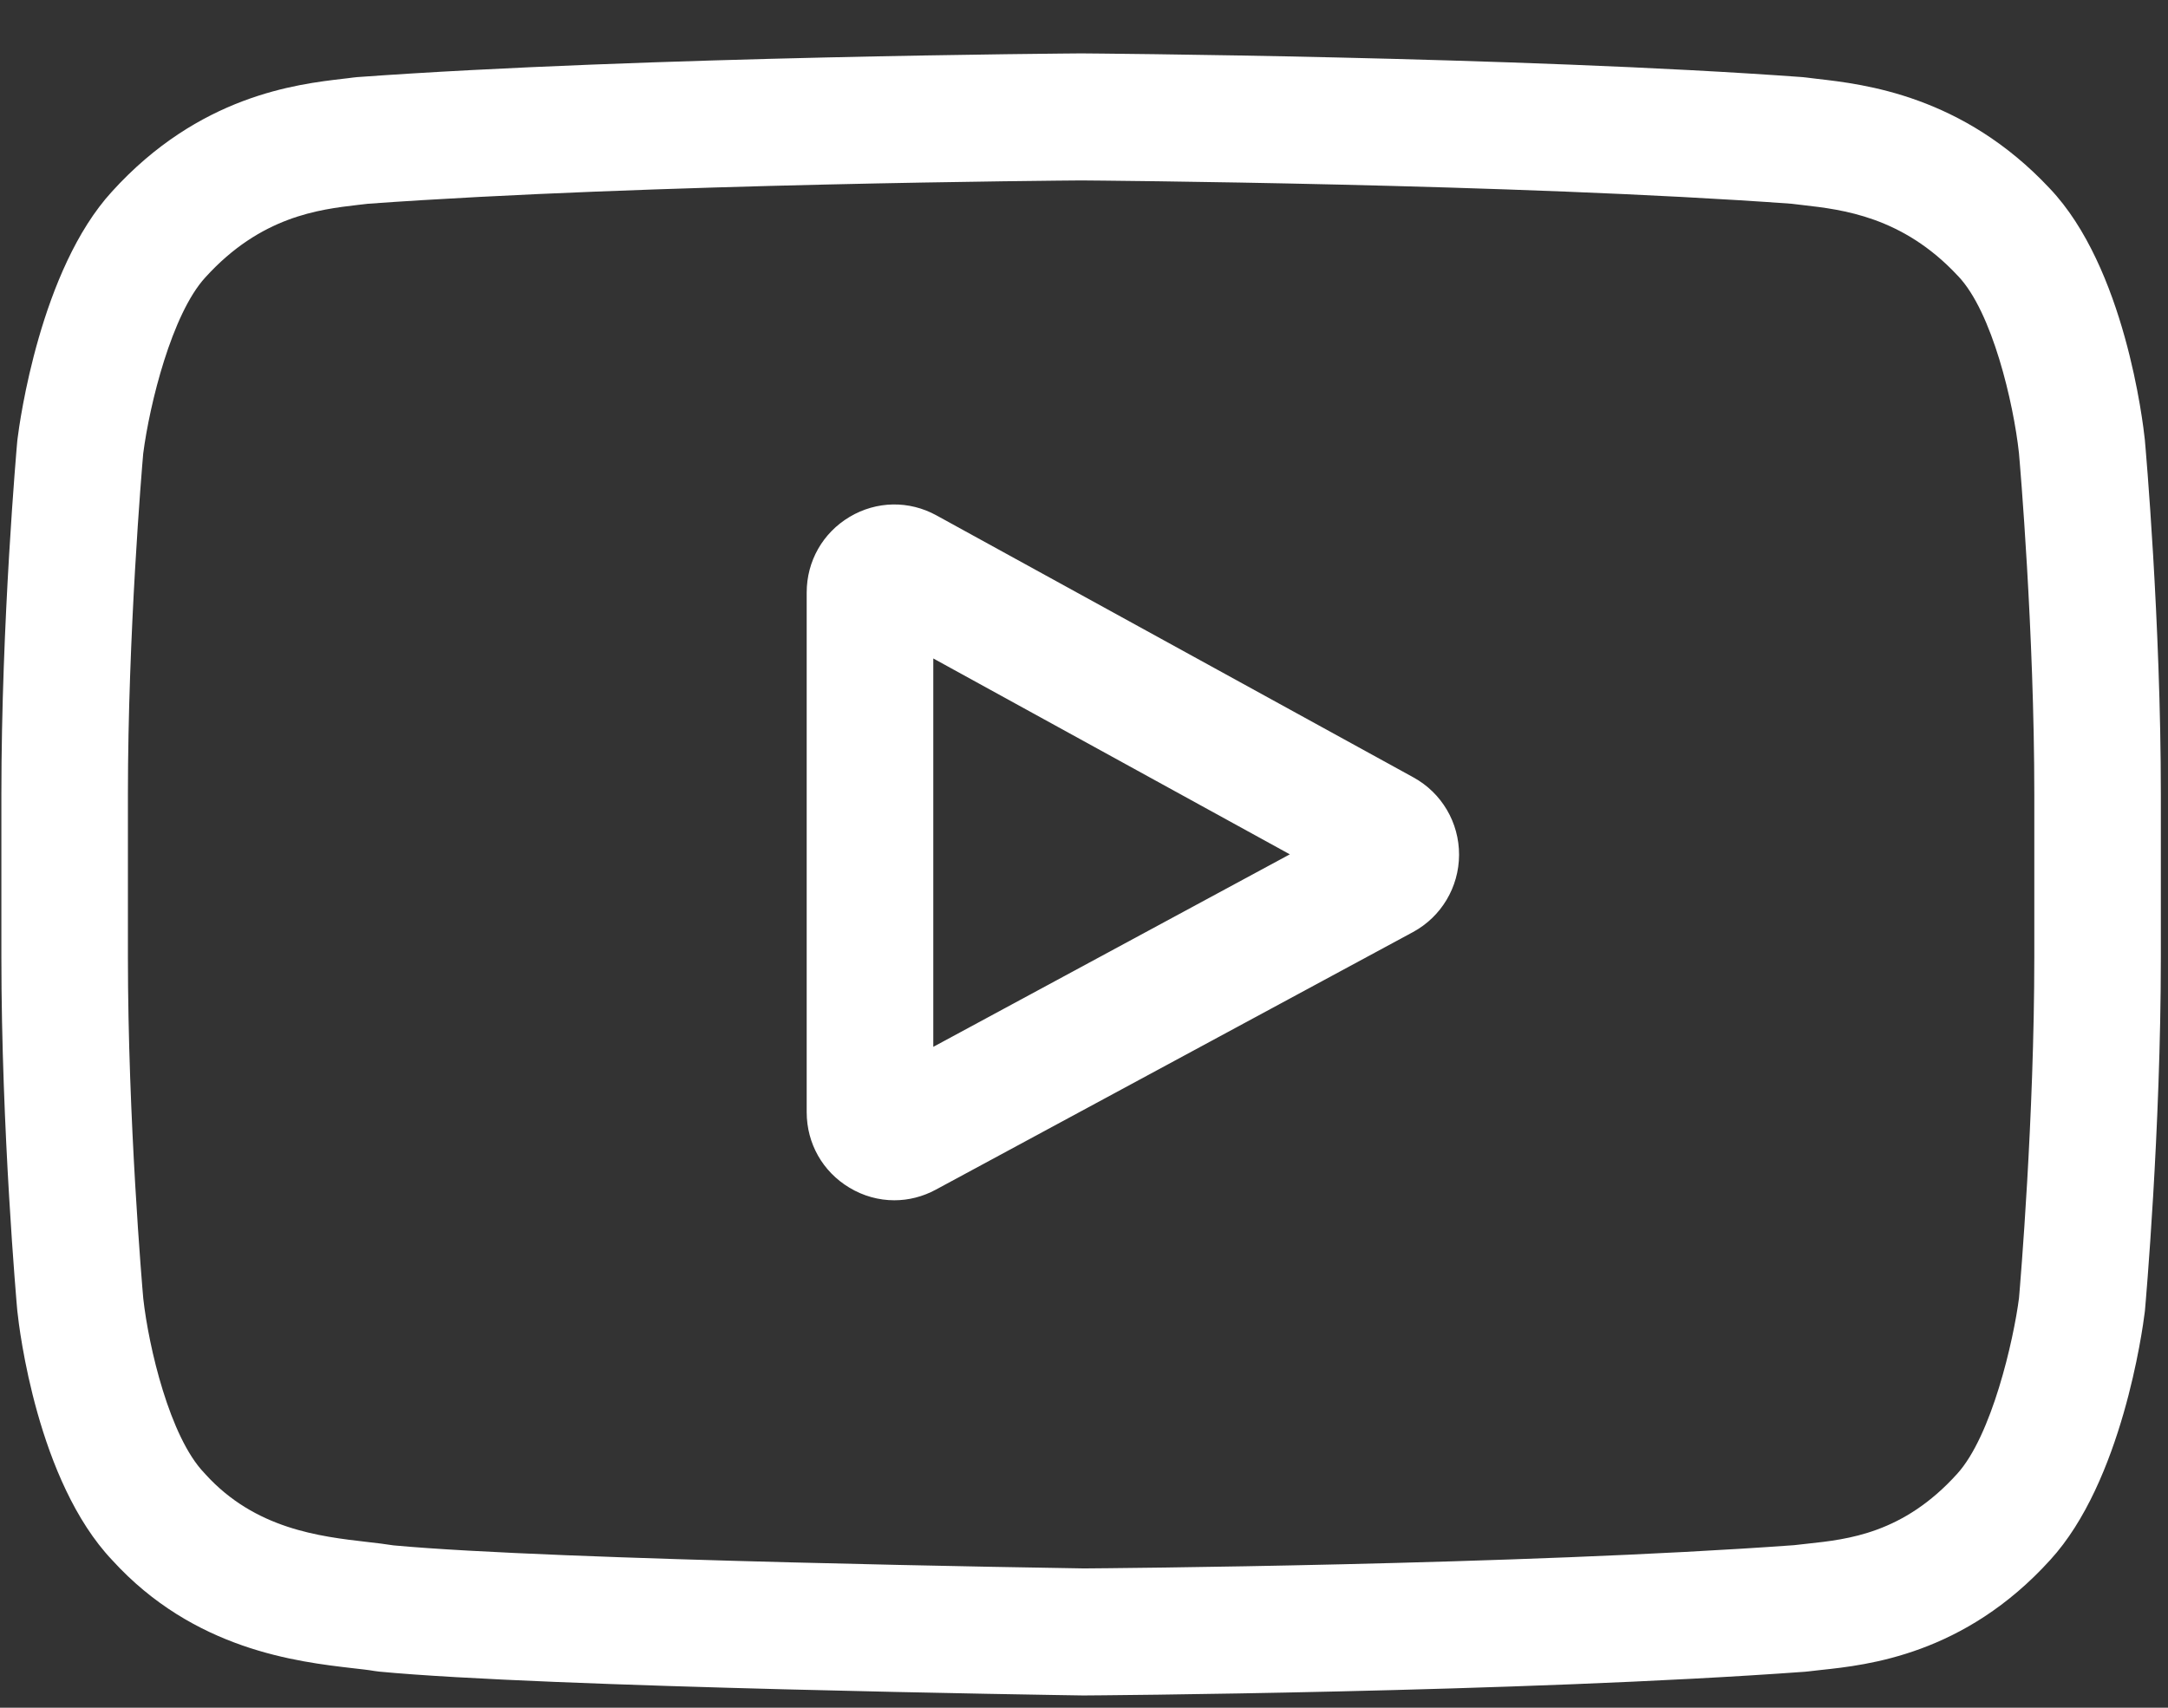
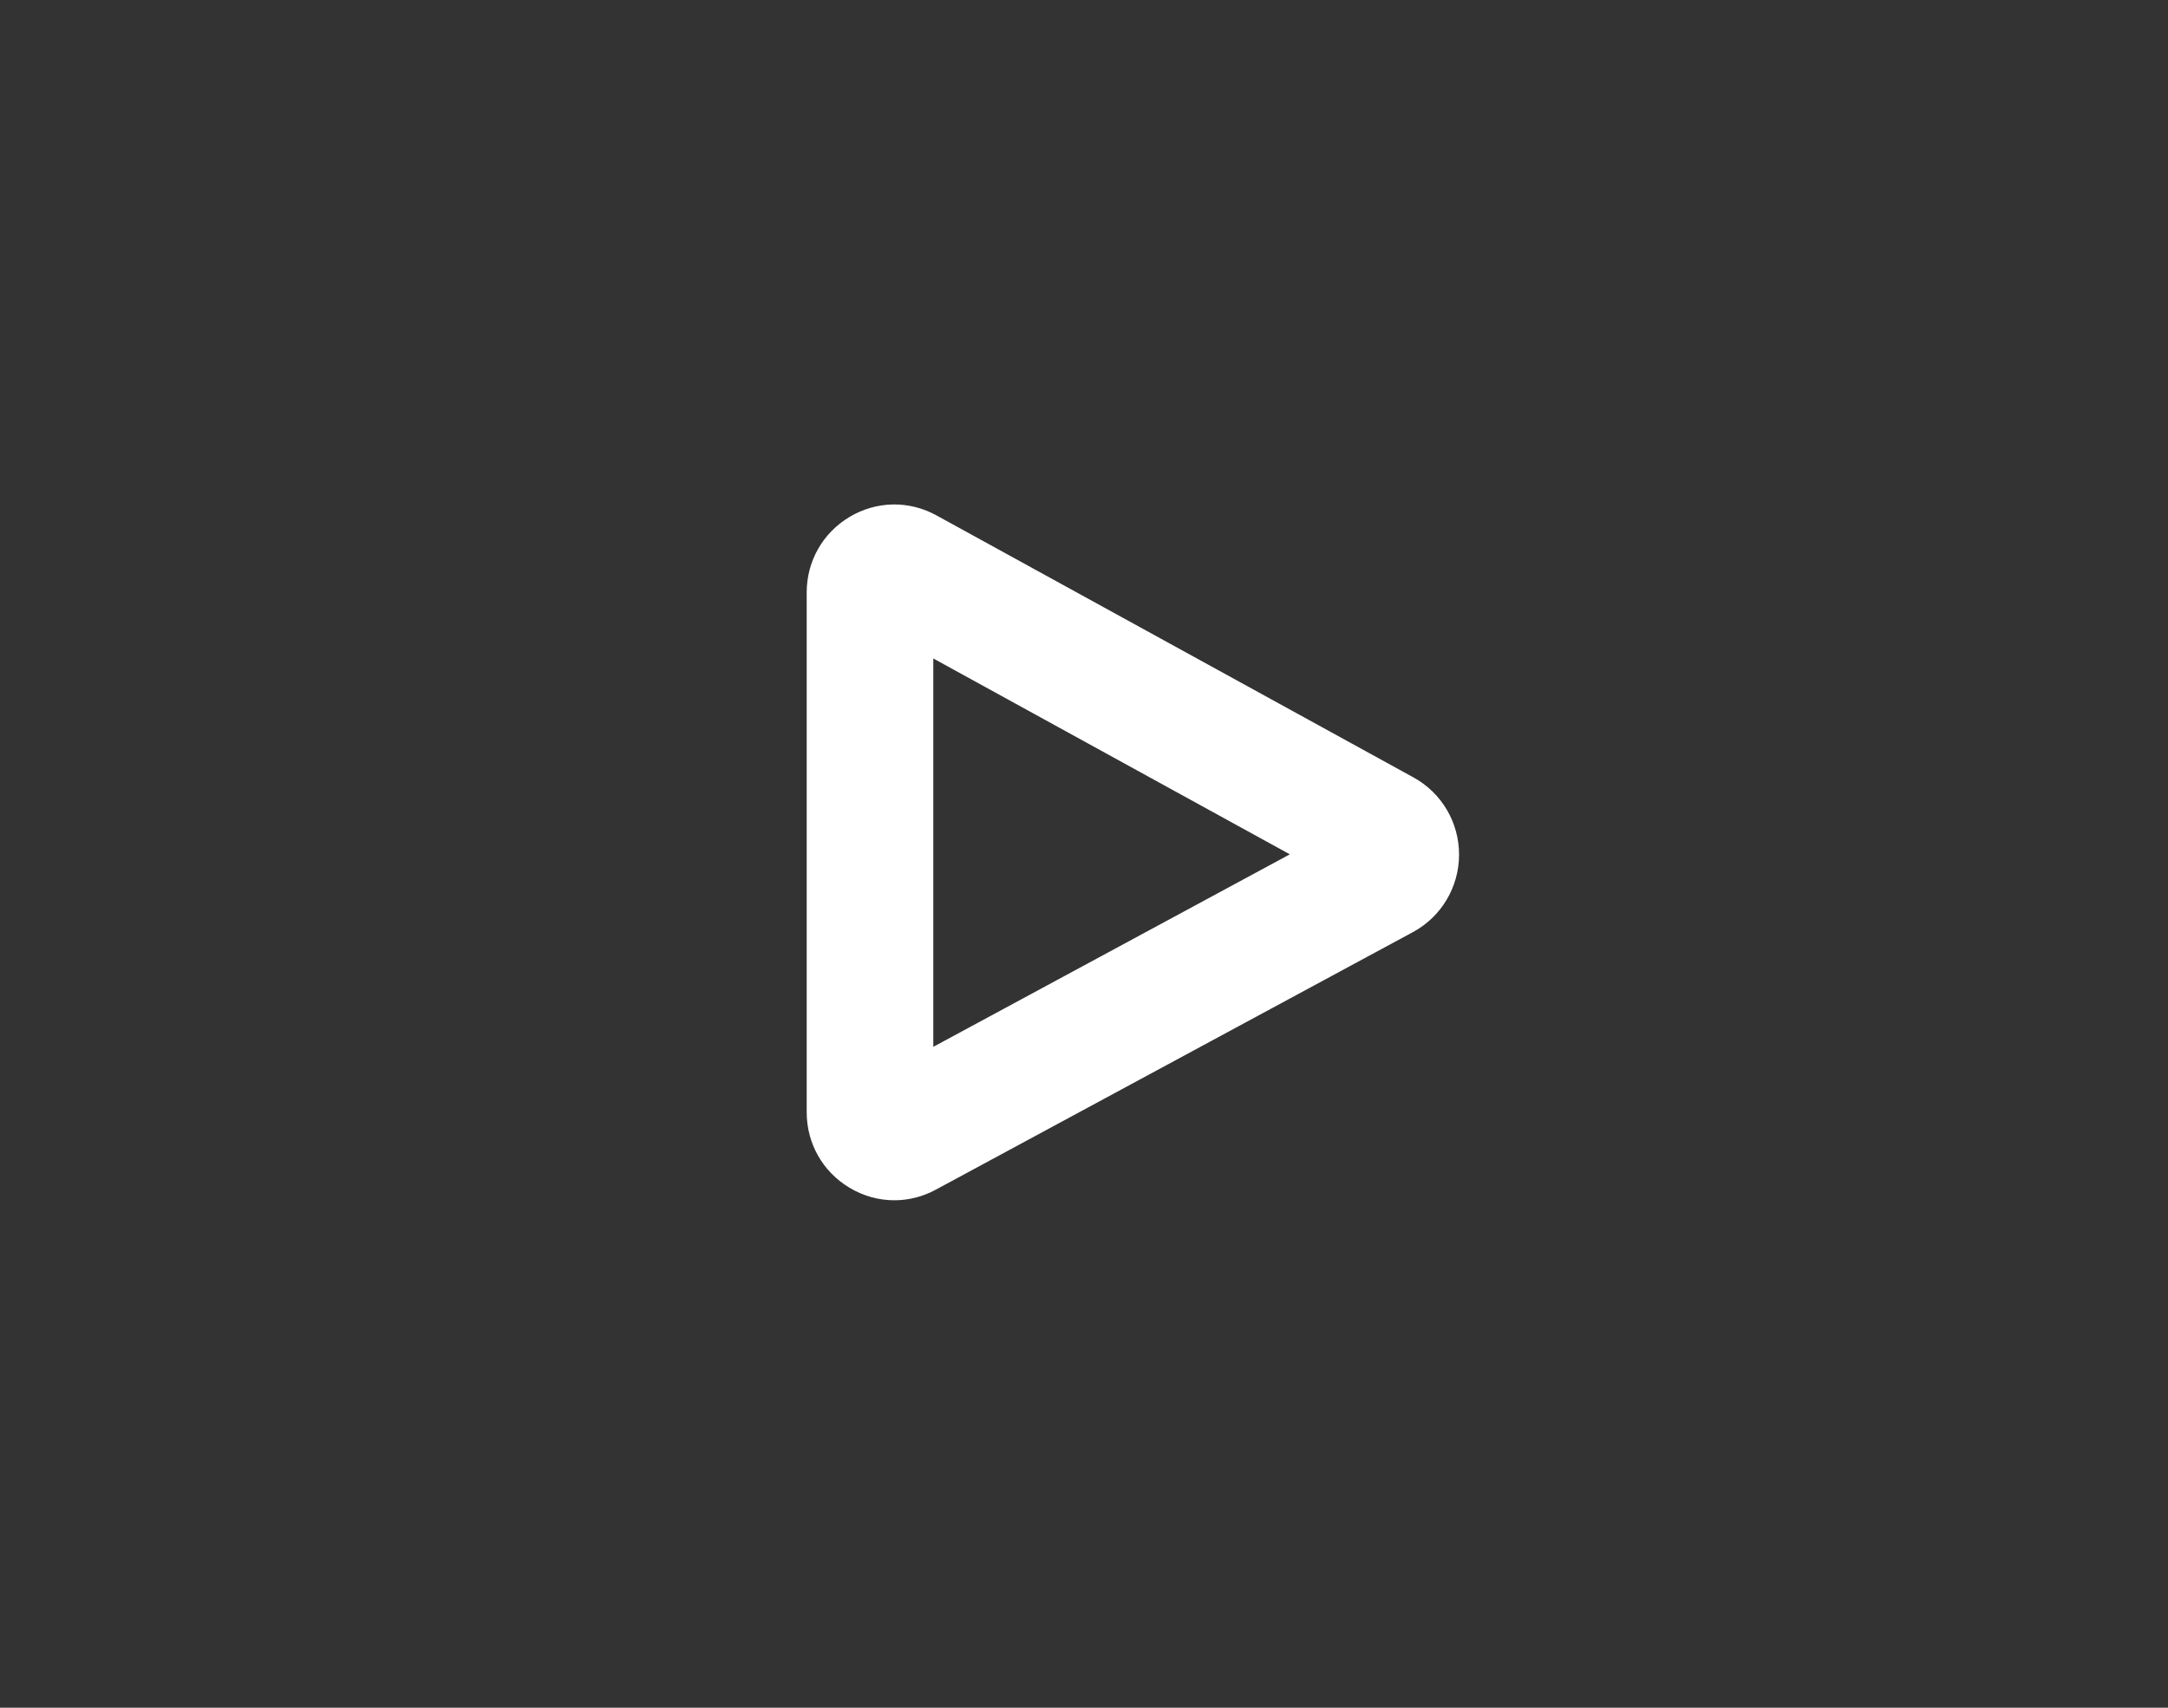
<svg xmlns="http://www.w3.org/2000/svg" width="33" height="26" viewBox="0 0 33 26" fill="none">
  <rect x="0" y="0" width="33" height="26" fill="#333333" stroke="none" />
  <path d="M21.515 11.836L14.253 7.846C13.836 7.617 13.342 7.626 12.933 7.869C12.524 8.113 12.279 8.543 12.279 9.021V16.933C12.279 17.408 12.522 17.838 12.929 18.082C13.141 18.21 13.377 18.274 13.613 18.274C13.829 18.274 14.046 18.22 14.245 18.112L21.507 14.191C21.938 13.958 22.207 13.508 22.209 13.016C22.211 12.524 21.945 12.072 21.515 11.836ZM14.206 15.938V10.025L19.633 13.007L14.206 15.938Z" fill="white" />
-   <path d="M32.649 6.714L32.648 6.699C32.62 6.433 32.343 4.07 31.199 2.868C29.876 1.454 28.377 1.282 27.656 1.2C27.597 1.193 27.542 1.187 27.493 1.18L27.436 1.174C23.09 0.857 16.527 0.814 16.462 0.813L16.456 0.813L16.45 0.813C16.384 0.814 9.822 0.857 5.437 1.174L5.379 1.18C5.333 1.187 5.281 1.192 5.225 1.199C4.513 1.282 3.03 1.454 1.703 2.918C0.614 4.108 0.299 6.42 0.267 6.68L0.263 6.714C0.253 6.824 0.021 9.456 0.021 12.098V14.568C0.021 17.21 0.253 19.842 0.263 19.953L0.265 19.969C0.292 20.231 0.569 22.551 1.708 23.753C2.951 25.119 4.523 25.3 5.369 25.398C5.503 25.413 5.618 25.426 5.696 25.44L5.772 25.45C8.281 25.69 16.148 25.808 16.482 25.813L16.492 25.813L16.502 25.813C16.567 25.813 23.13 25.769 27.475 25.452L27.533 25.446C27.587 25.439 27.649 25.432 27.717 25.425C28.426 25.35 29.901 25.193 31.209 23.748C32.298 22.558 32.613 20.246 32.645 19.986L32.649 19.953C32.659 19.842 32.891 17.21 32.891 14.568V12.098C32.891 9.456 32.659 6.824 32.649 6.714ZM30.965 14.568C30.965 17.014 30.752 19.532 30.732 19.763C30.65 20.4 30.318 21.863 29.787 22.443C28.969 23.347 28.128 23.436 27.514 23.502C27.44 23.51 27.371 23.517 27.309 23.525C23.106 23.83 16.791 23.877 16.5 23.879C16.174 23.874 8.422 23.755 5.99 23.528C5.865 23.508 5.73 23.492 5.588 23.476C4.868 23.393 3.883 23.28 3.125 22.443L3.107 22.423C2.585 21.878 2.263 20.51 2.181 19.771C2.165 19.596 1.947 17.048 1.947 14.568V12.098C1.947 9.655 2.159 7.14 2.18 6.904C2.277 6.154 2.616 4.779 3.125 4.224C3.969 3.292 4.858 3.189 5.446 3.12C5.503 3.114 5.555 3.108 5.603 3.102C9.868 2.795 16.228 2.749 16.456 2.747C16.684 2.749 23.042 2.795 27.269 3.102C27.32 3.108 27.377 3.115 27.438 3.122C28.043 3.191 28.958 3.296 29.797 4.195L29.805 4.203C30.326 4.749 30.649 6.141 30.731 6.895C30.746 7.059 30.965 9.613 30.965 12.098V14.568Z" fill="white" />
</svg>